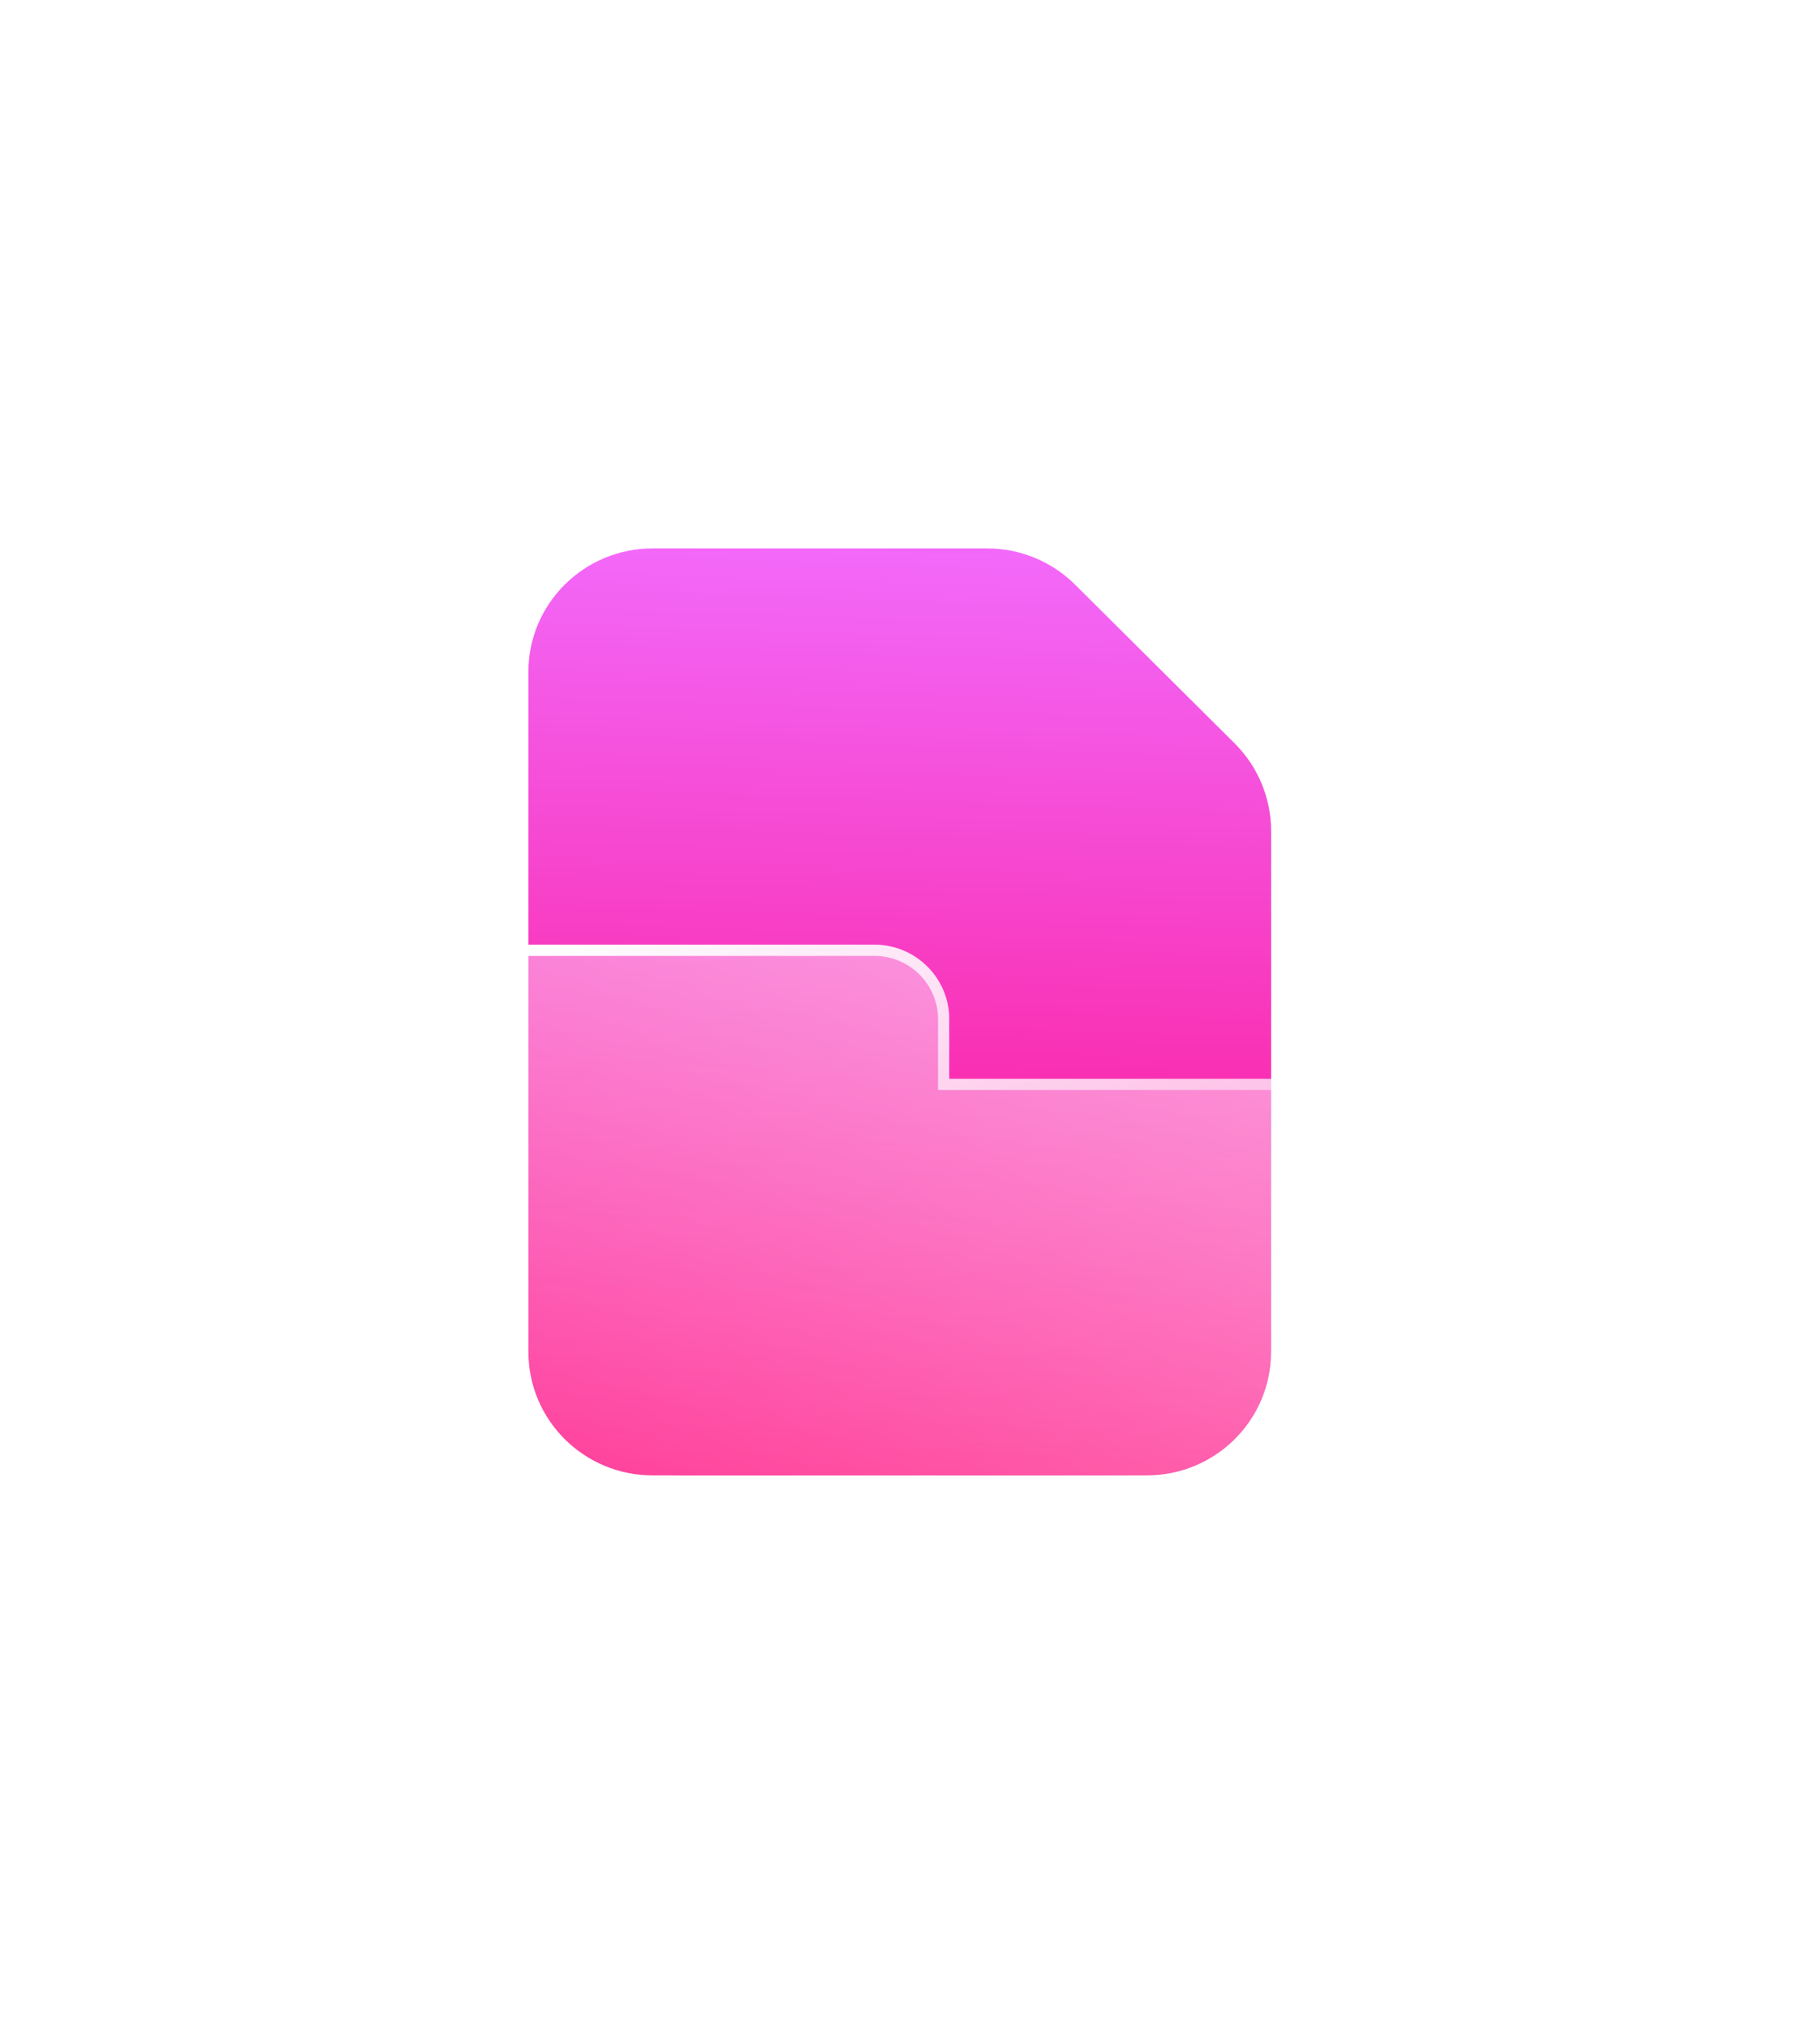
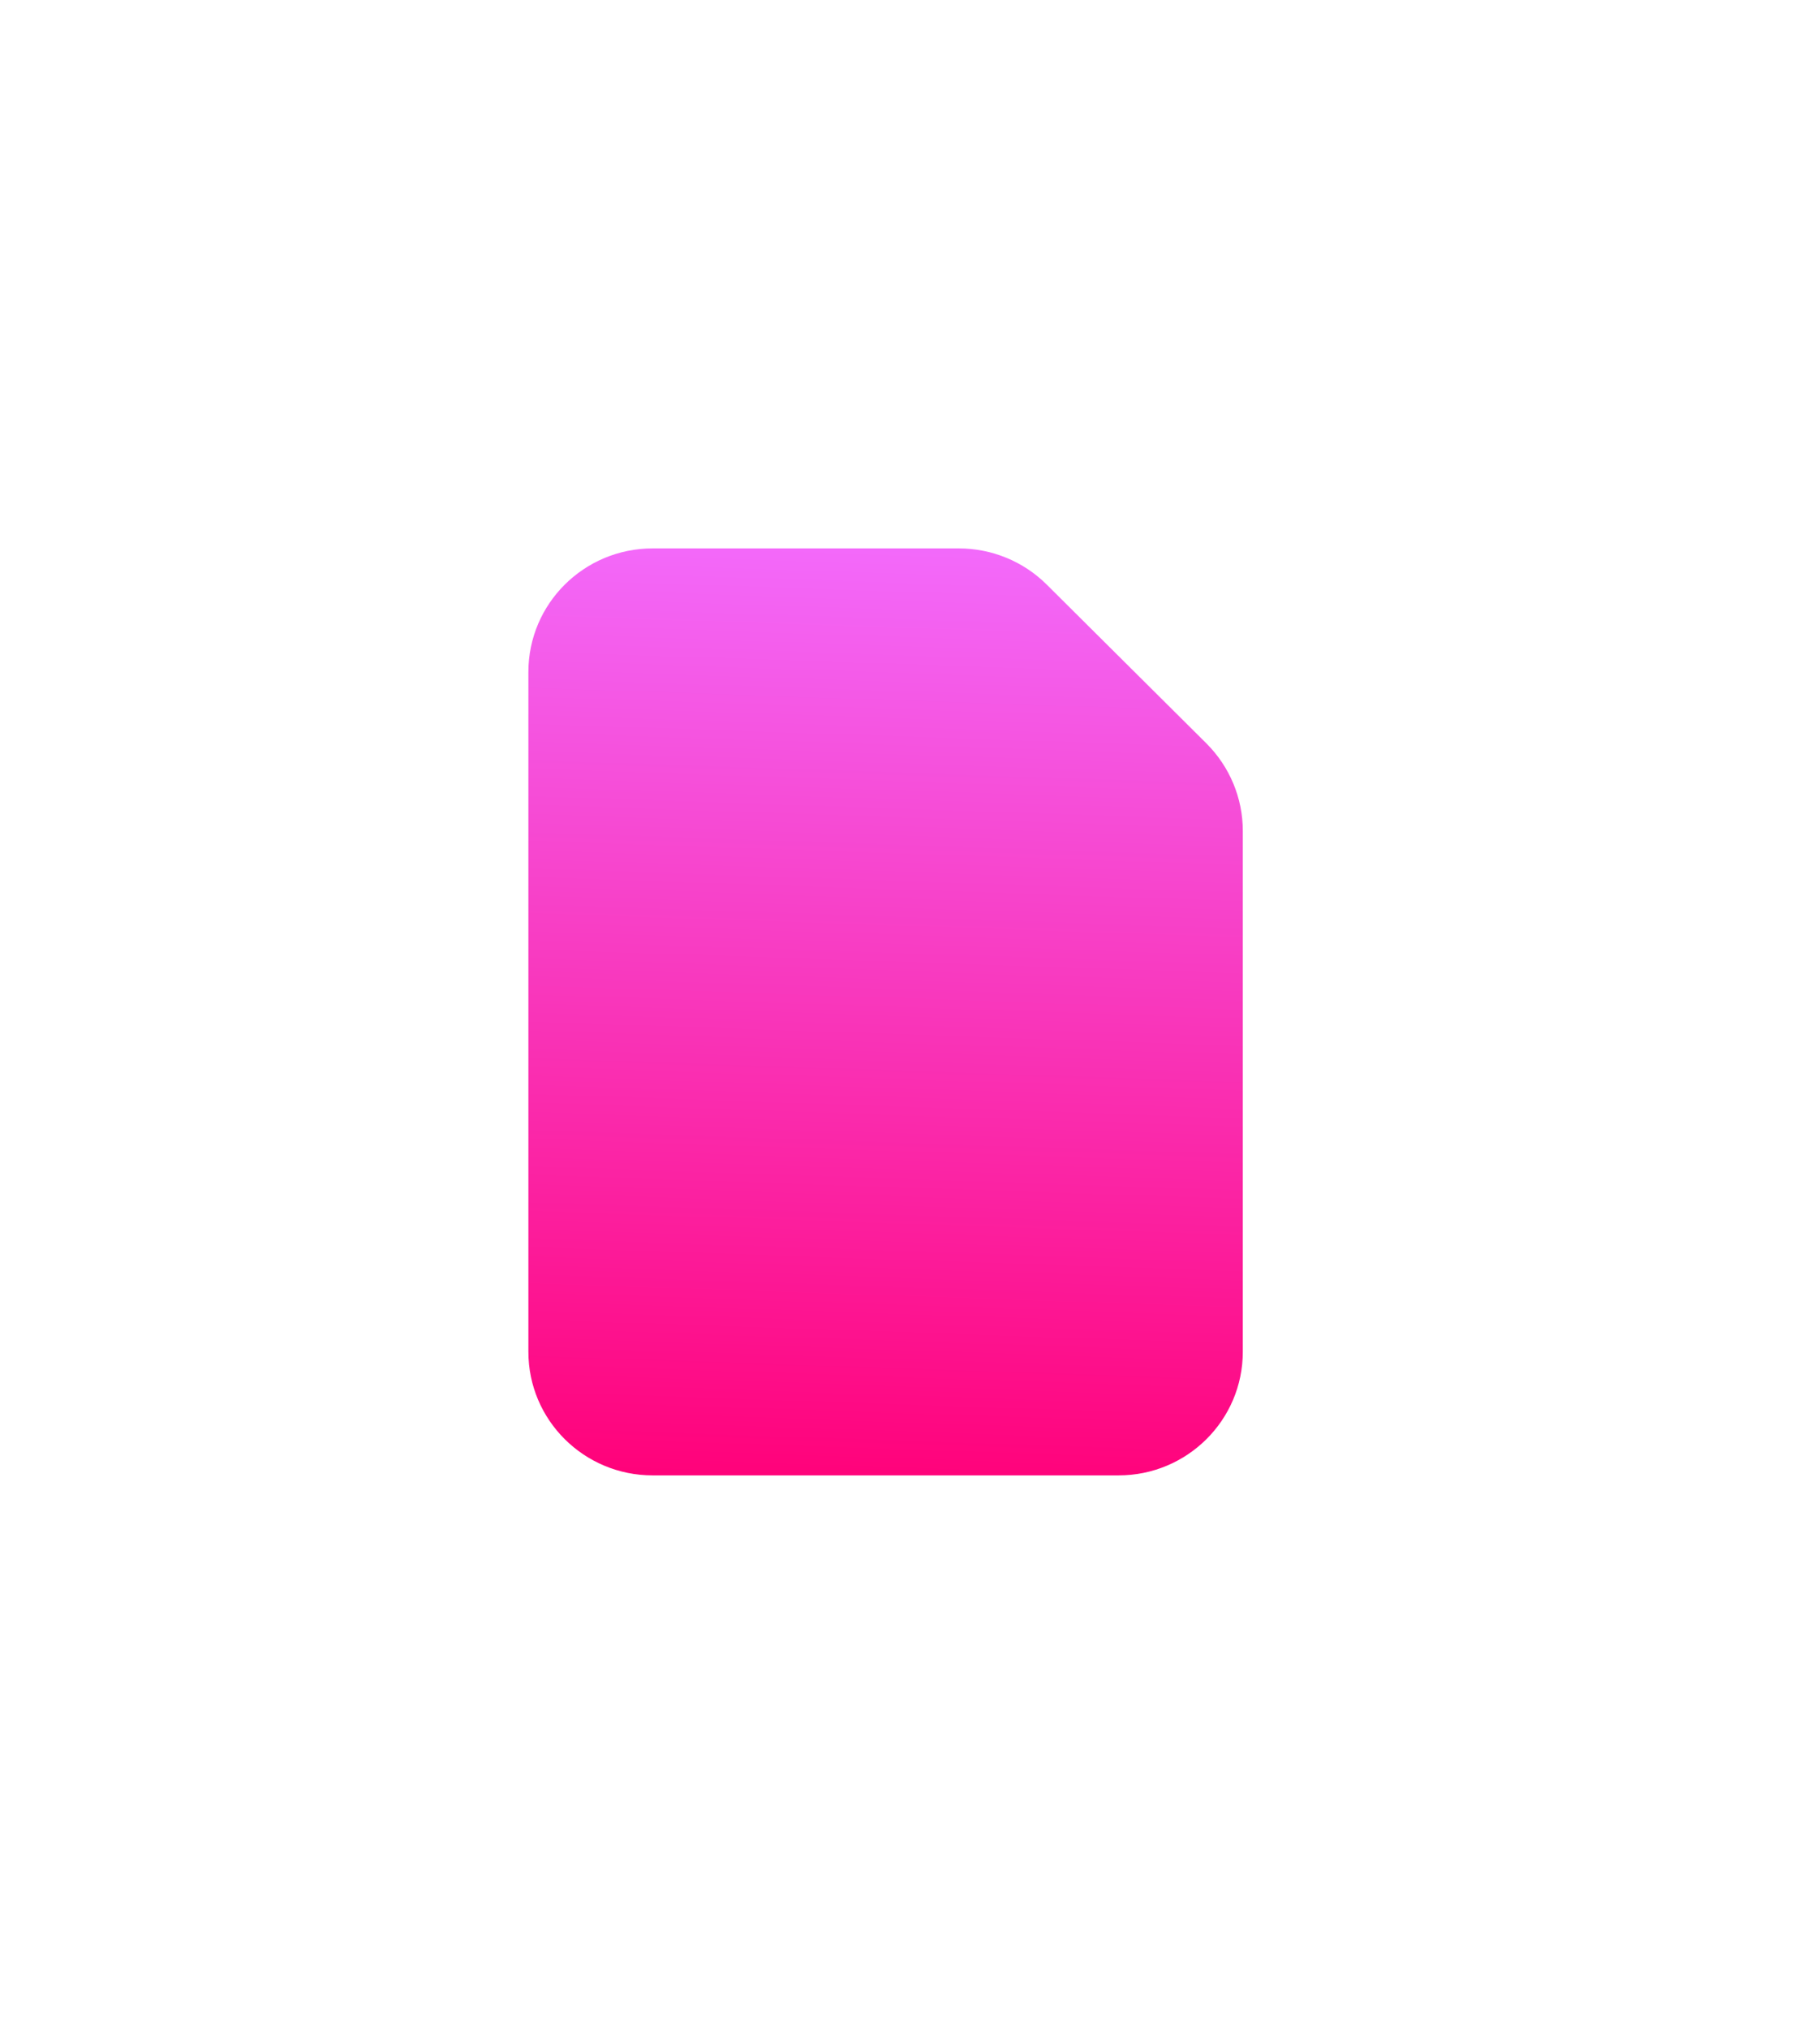
<svg xmlns="http://www.w3.org/2000/svg" width="166" height="185" viewBox="0 0 166 185" fill="none">
  <g filter="url(#filter0_f_184_678)">
-     <path d="M90.035 50H62.108C55.846 50 50.773 55.044 50.773 61.271V123.245C50.773 129.472 55.846 134.516 62.108 134.516H104.6C110.862 134.516 115.935 129.472 115.935 123.245V75.754C115.935 72.765 114.738 69.898 112.616 67.782L98.052 53.3C95.923 51.183 93.04 50 90.035 50Z" fill="url(#paint0_linear_184_678)" />
-   </g>
+     </g>
  <path d="M87.455 50H59.528C53.266 50 48.193 55.044 48.193 61.271V123.245C48.193 129.472 53.266 134.516 59.528 134.516H102.02C108.282 134.516 113.355 129.472 113.355 123.245V75.754C113.355 72.765 112.158 69.898 110.036 67.782L95.472 53.3C93.343 51.183 90.46 50 87.455 50Z" fill="url(#paint1_linear_184_678)" />
  <g filter="url(#filter1_b_184_678)">
-     <path d="M86.578 98.36V92.924C86.578 89.173 83.519 86.129 79.75 86.129H40.828C37.059 86.129 34 89.173 34 92.924V141.18C34 146.052 37.967 150 42.863 150H118.685C123.581 150 127.548 146.052 127.548 141.18V107.179C127.548 102.308 123.581 98.36 118.685 98.36H86.578Z" fill="url(#paint2_linear_184_678)" />
-     <path d="M86.068 98.36V98.87H86.578H118.685C123.302 98.87 127.038 102.592 127.038 107.179V141.18C127.038 145.768 123.302 149.49 118.685 149.49H42.863C38.247 149.49 34.511 145.768 34.511 141.18V92.924C34.511 89.458 37.339 86.64 40.828 86.64H79.75C83.24 86.64 86.068 89.458 86.068 92.924V98.36Z" stroke="url(#paint3_linear_184_678)" stroke-width="1.021" />
-   </g>
+     </g>
  <defs>
    <filter id="filter0_f_184_678" x="0.773" y="0" width="165.162" height="184.516" filterUnits="userSpaceOnUse" color-interpolation-filters="sRGB">
      <feFlood flood-opacity="0" result="BackgroundImageFix" />
      <feBlend mode="normal" in="SourceGraphic" in2="BackgroundImageFix" result="shape" />
      <feGaussianBlur stdDeviation="25" result="effect1_foregroundBlur_184_678" />
    </filter>
    <filter id="filter1_b_184_678" x="24.81" y="76.939" width="111.929" height="82.251" filterUnits="userSpaceOnUse" color-interpolation-filters="sRGB">
      <feFlood flood-opacity="0" result="BackgroundImageFix" />
      <feGaussianBlur in="BackgroundImageFix" stdDeviation="4.595" />
      <feComposite in2="SourceAlpha" operator="in" result="effect1_backgroundBlur_184_678" />
      <feBlend mode="normal" in="SourceGraphic" in2="effect1_backgroundBlur_184_678" result="shape" />
    </filter>
    <linearGradient id="paint0_linear_184_678" x1="85.919" y1="46.996" x2="82.934" y2="134.959" gradientUnits="userSpaceOnUse">
      <stop stop-color="#F26DFF" />
      <stop offset="1" stop-color="#FF027A" />
    </linearGradient>
    <linearGradient id="paint1_linear_184_678" x1="83.339" y1="46.996" x2="80.354" y2="134.959" gradientUnits="userSpaceOnUse">
      <stop stop-color="#F26DFF" />
      <stop offset="1" stop-color="#FF027A" />
    </linearGradient>
    <linearGradient id="paint2_linear_184_678" x1="39.281" y1="146.394" x2="92.051" y2="69.105" gradientUnits="userSpaceOnUse">
      <stop stop-color="white" stop-opacity="0.2" />
      <stop offset="1" stop-color="white" stop-opacity="0.49" />
    </linearGradient>
    <linearGradient id="paint3_linear_184_678" x1="40.603" y1="91.153" x2="89.147" y2="167.174" gradientUnits="userSpaceOnUse">
      <stop stop-color="white" />
      <stop offset="1" stop-color="white" stop-opacity="0" />
    </linearGradient>
  </defs>
</svg>